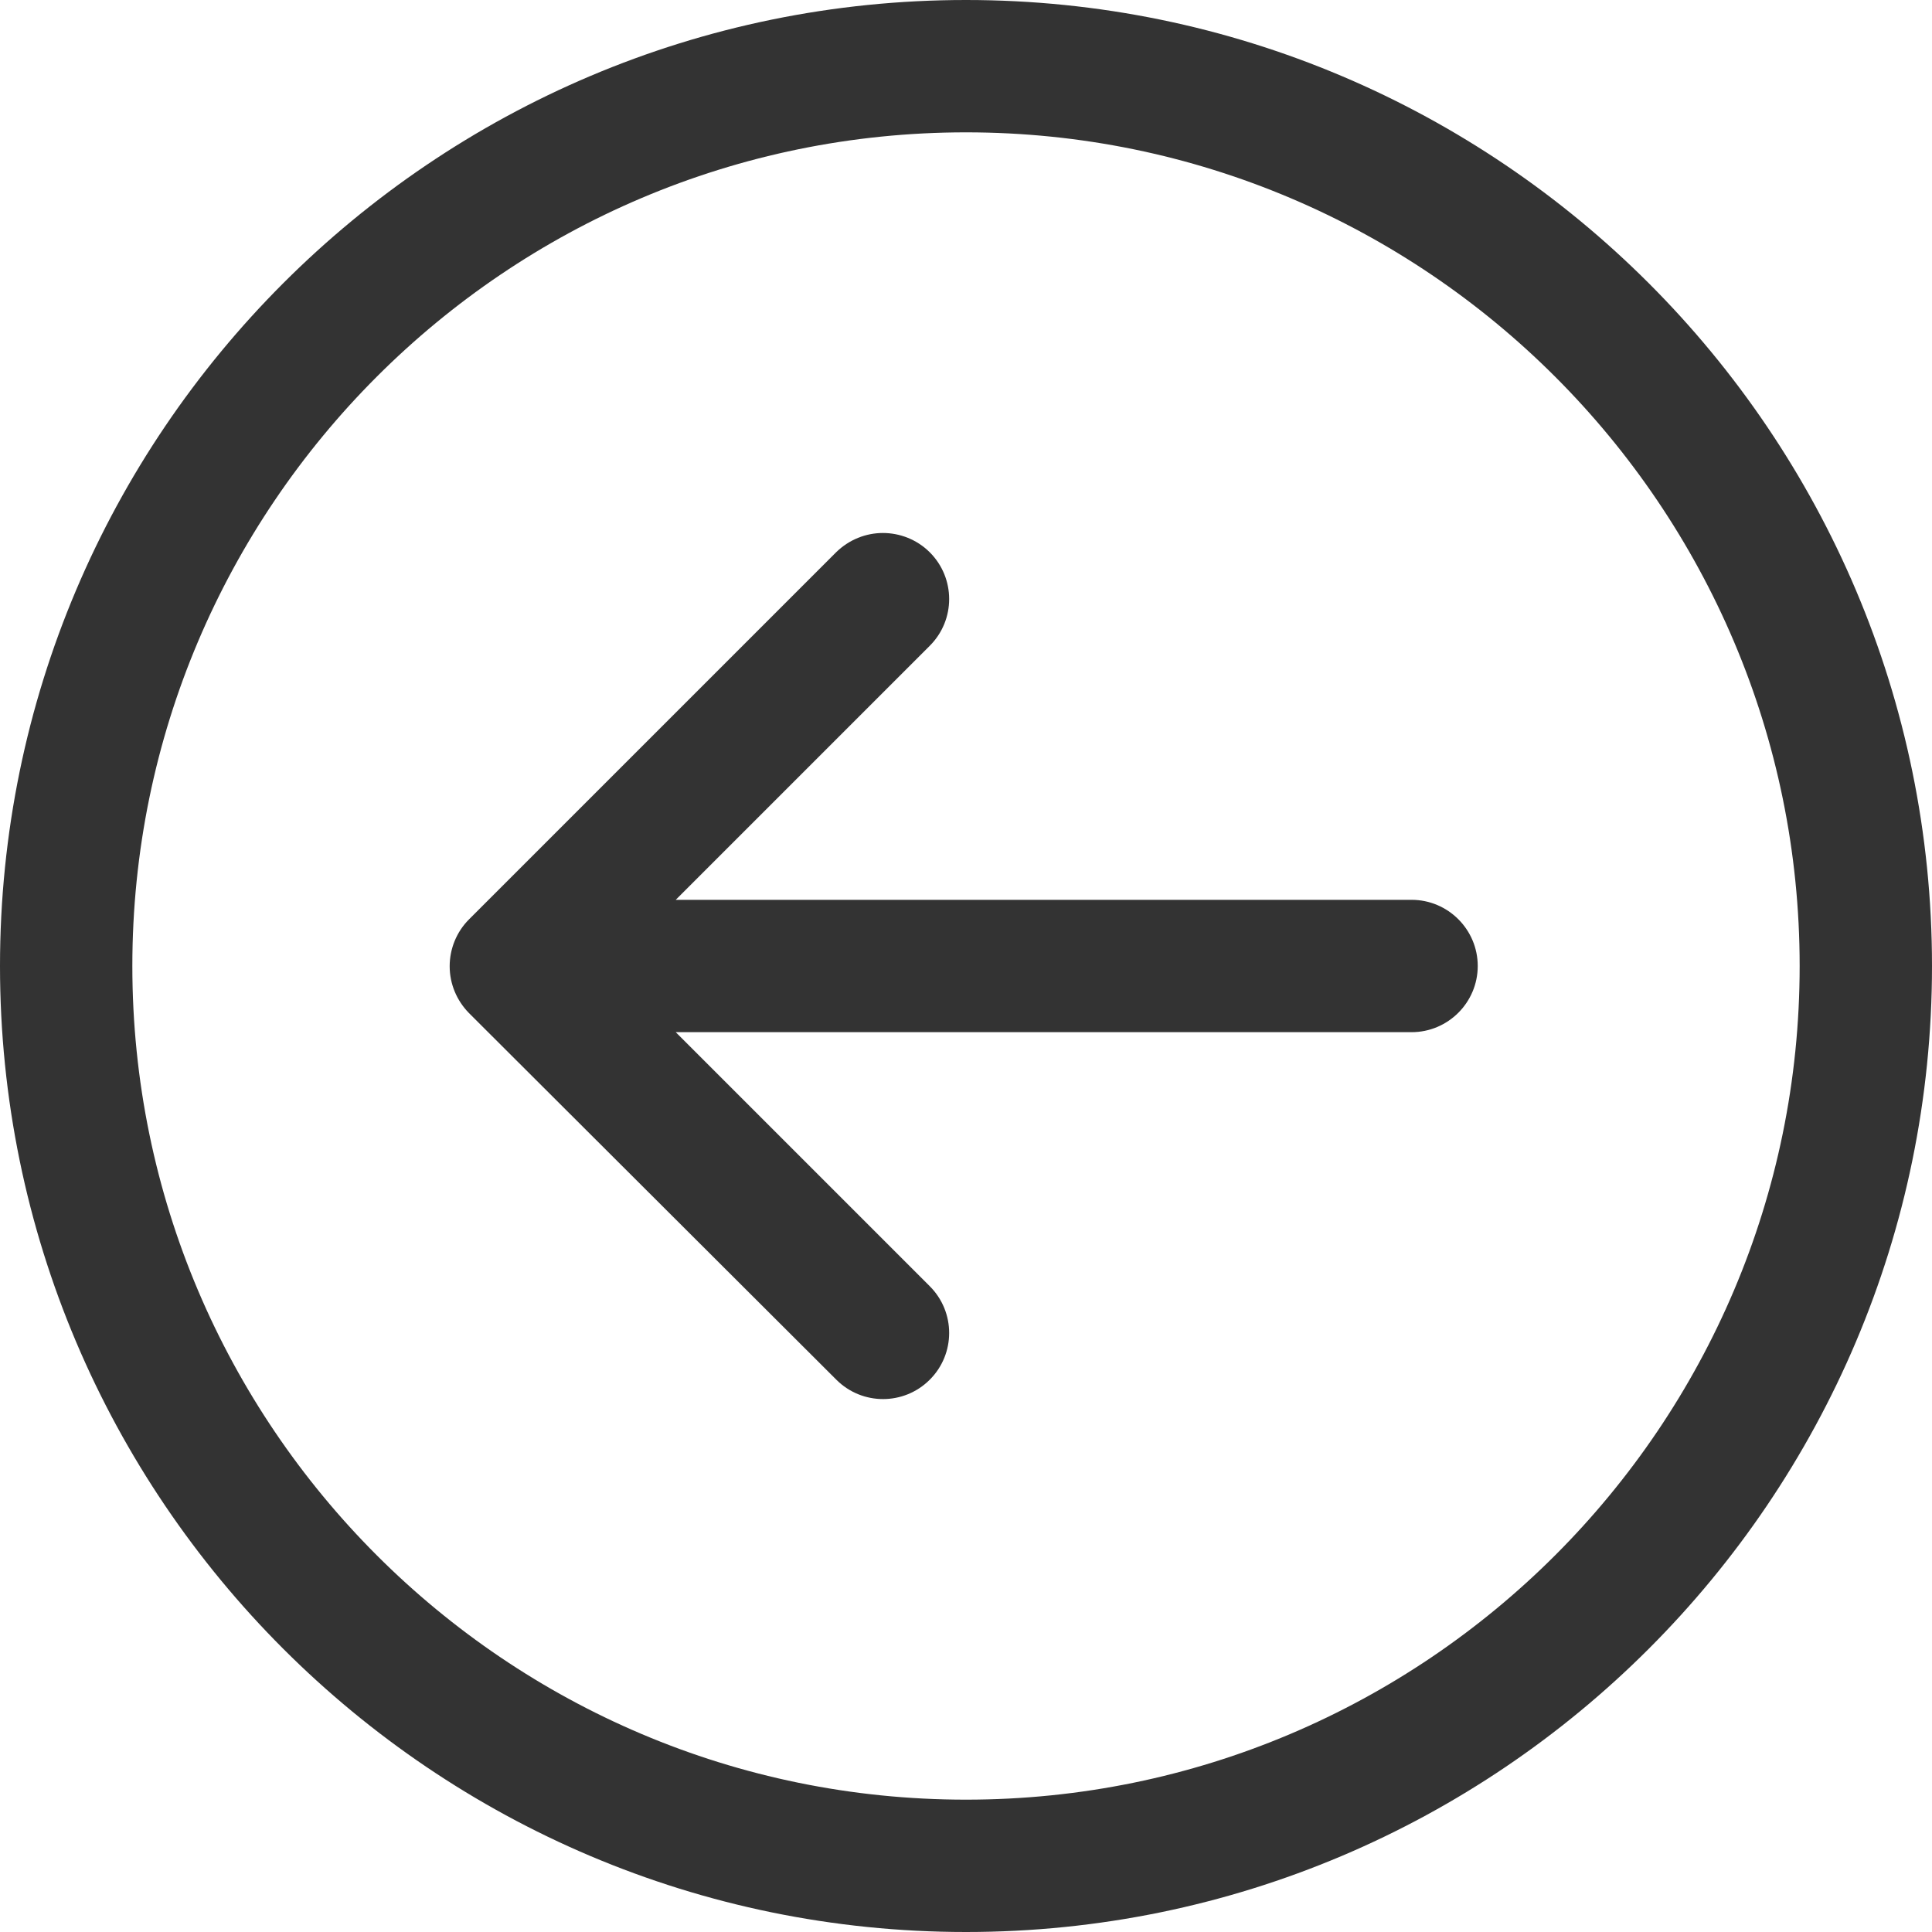
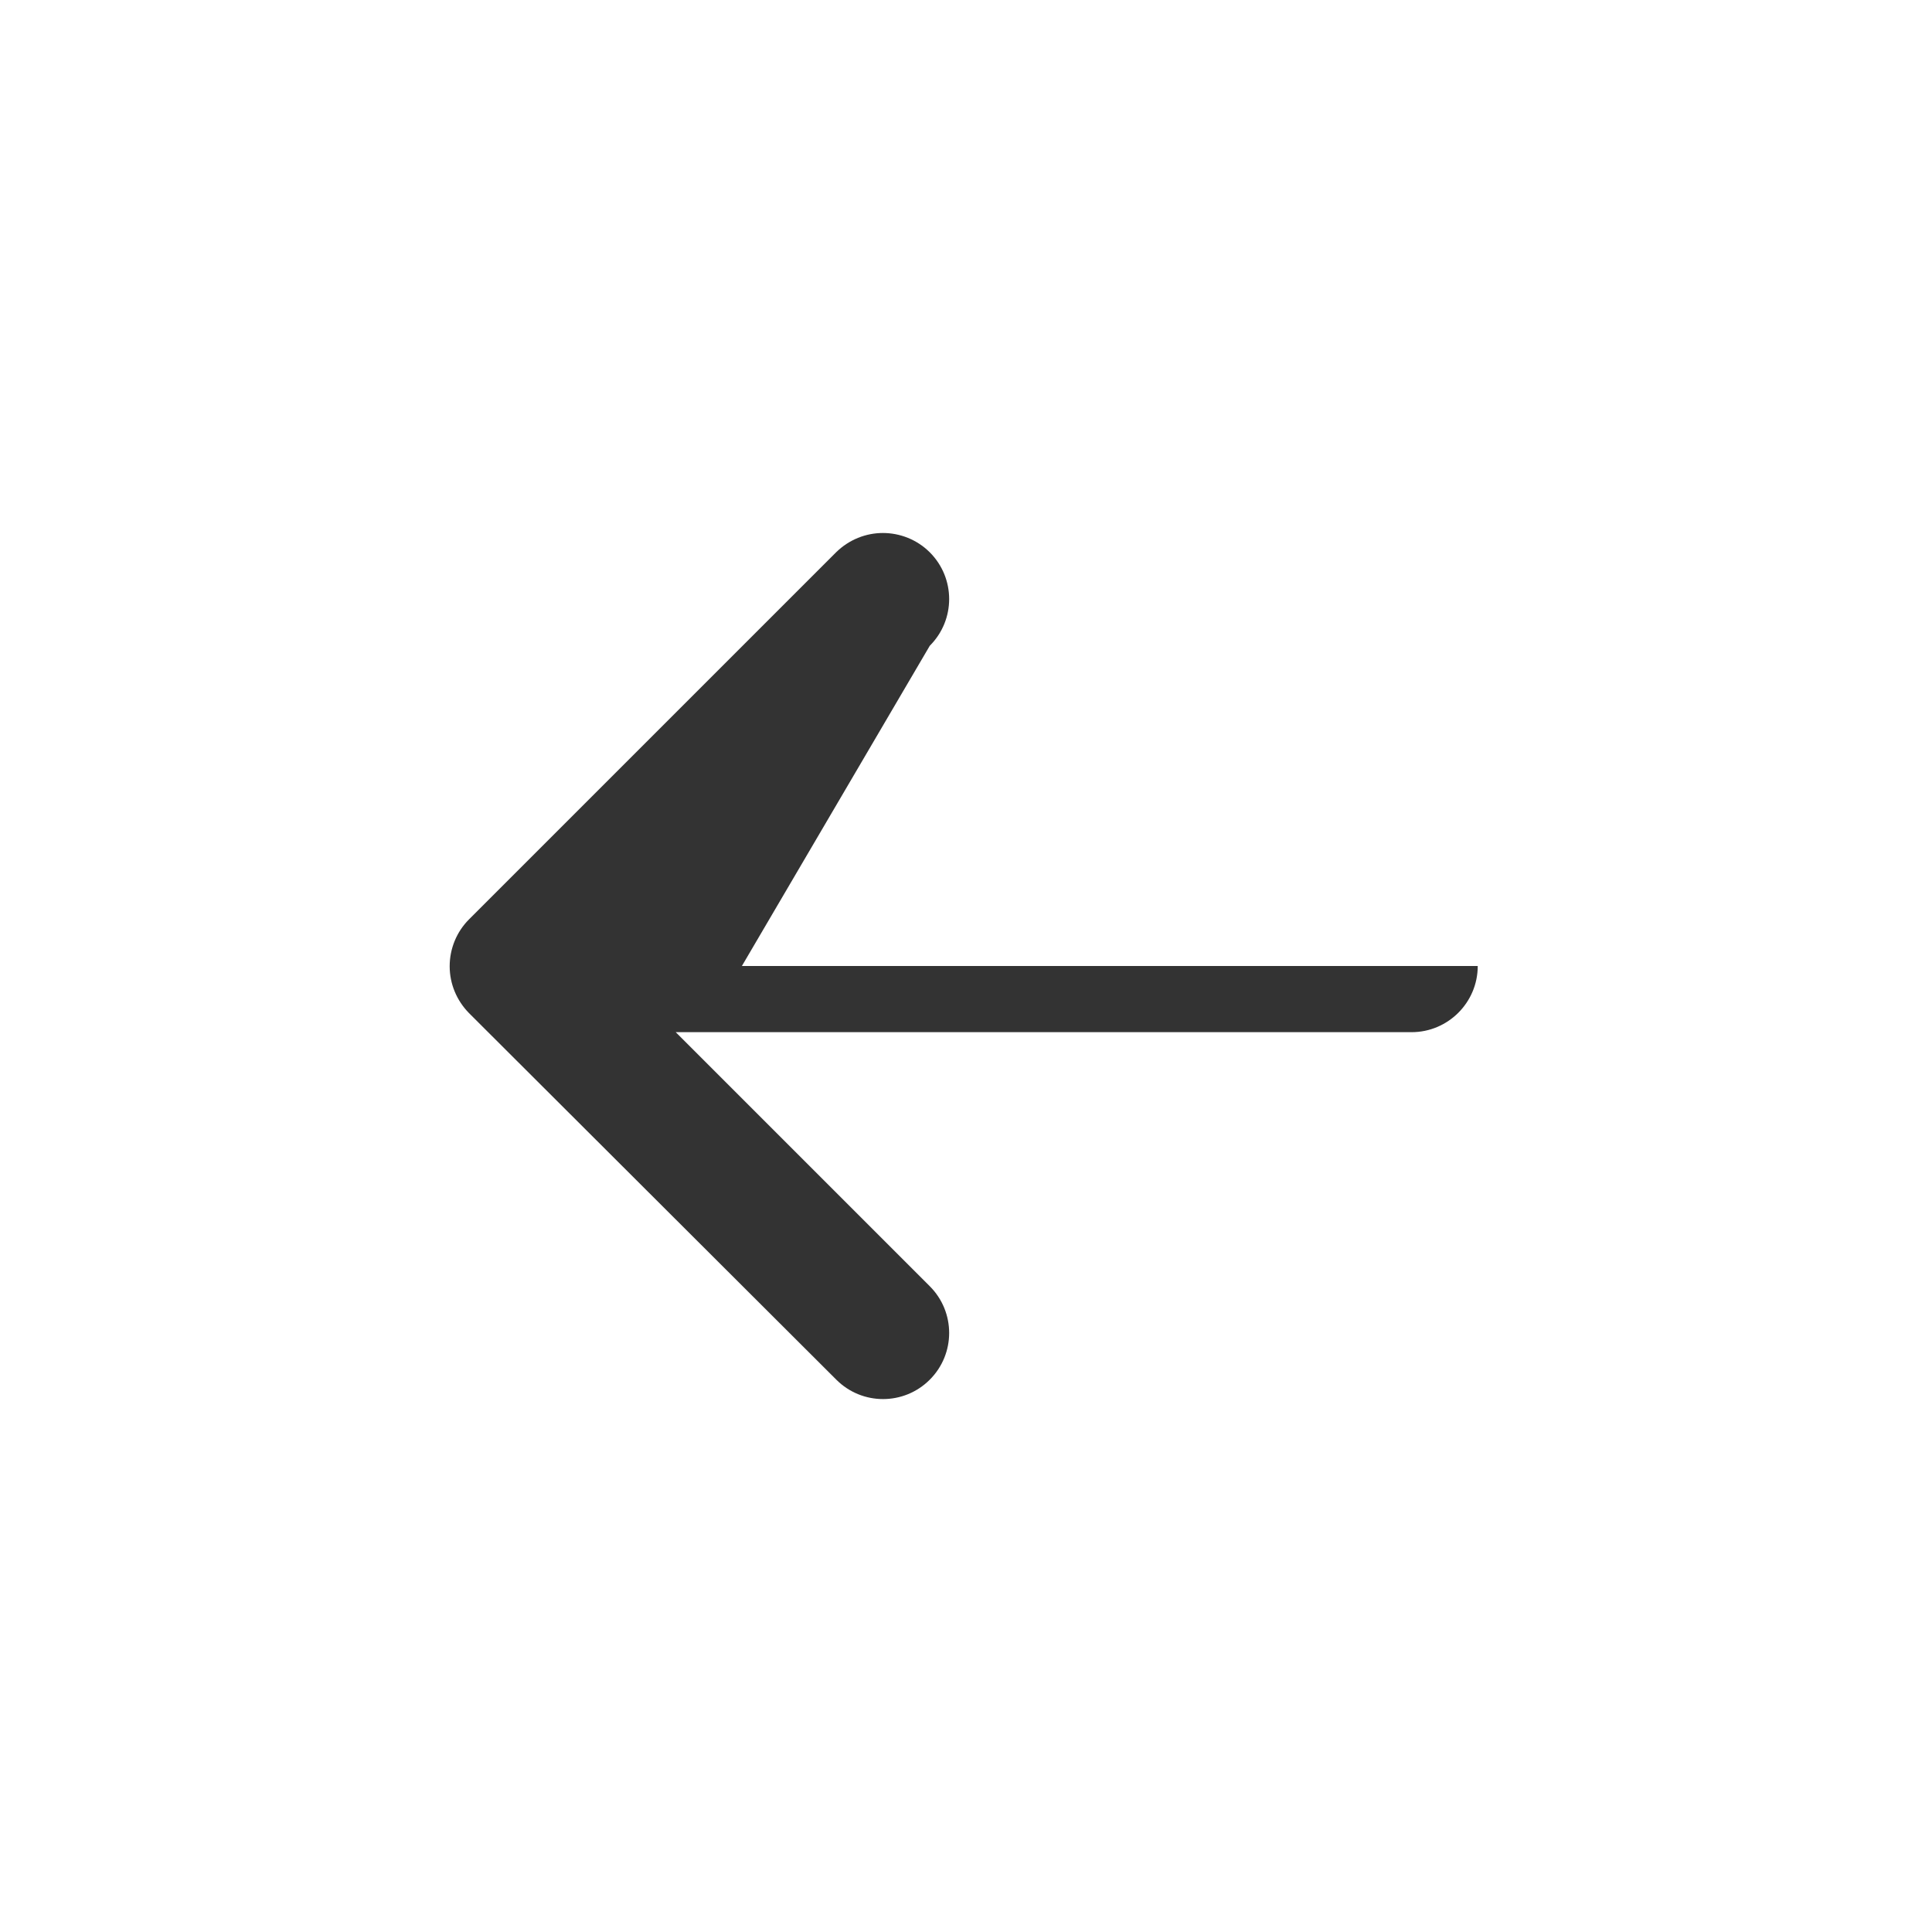
<svg xmlns="http://www.w3.org/2000/svg" version="1.1" id="Capa_1" x="0px" y="0px" viewBox="0 0 800 800" style="enable-background:new 0 0 800 800;" xml:space="preserve">
  <style type="text/css">
	.st0{fill:#333333;}
</style>
  <g>
-     <path class="st0" d="M400,800c220.6,0,400-179.4,400-400C800,179.4,620.6,0,400,0S0,179.4,0,400C0,620.6,179.4,800,400,800z    M400,54.8c190.4,0,345.2,154.9,345.2,345.2c0,190.4-154.9,345.2-345.2,345.2C209.6,745.2,54.8,590.4,54.8,400   C54.8,209.6,209.6,54.8,400,54.8z" />
-     <path class="st0" d="M346.3,571.3c10.7,10.7,28,10.7,38.7,0c10.7-10.7,10.7-28,0-38.7L279.8,427.4l304.7,0   c15.1,0,27.4-12.3,27.4-27.4c0-15.1-12.3-27.4-27.4-27.4l-304.7,0L385,267.4c10.7-10.7,10.7-28,0-38.7c-5.3-5.3-12.4-8-19.4-8   c-7,0-14,2.7-19.4,8l-152,152c-5.1,5.1-8,12.1-8,19.4c0,7.3,2.9,14.2,8,19.4L346.3,571.3z" />
+     <path class="st0" d="M346.3,571.3c10.7,10.7,28,10.7,38.7,0c10.7-10.7,10.7-28,0-38.7L279.8,427.4l304.7,0   c15.1,0,27.4-12.3,27.4-27.4l-304.7,0L385,267.4c10.7-10.7,10.7-28,0-38.7c-5.3-5.3-12.4-8-19.4-8   c-7,0-14,2.7-19.4,8l-152,152c-5.1,5.1-8,12.1-8,19.4c0,7.3,2.9,14.2,8,19.4L346.3,571.3z" />
  </g>
</svg>